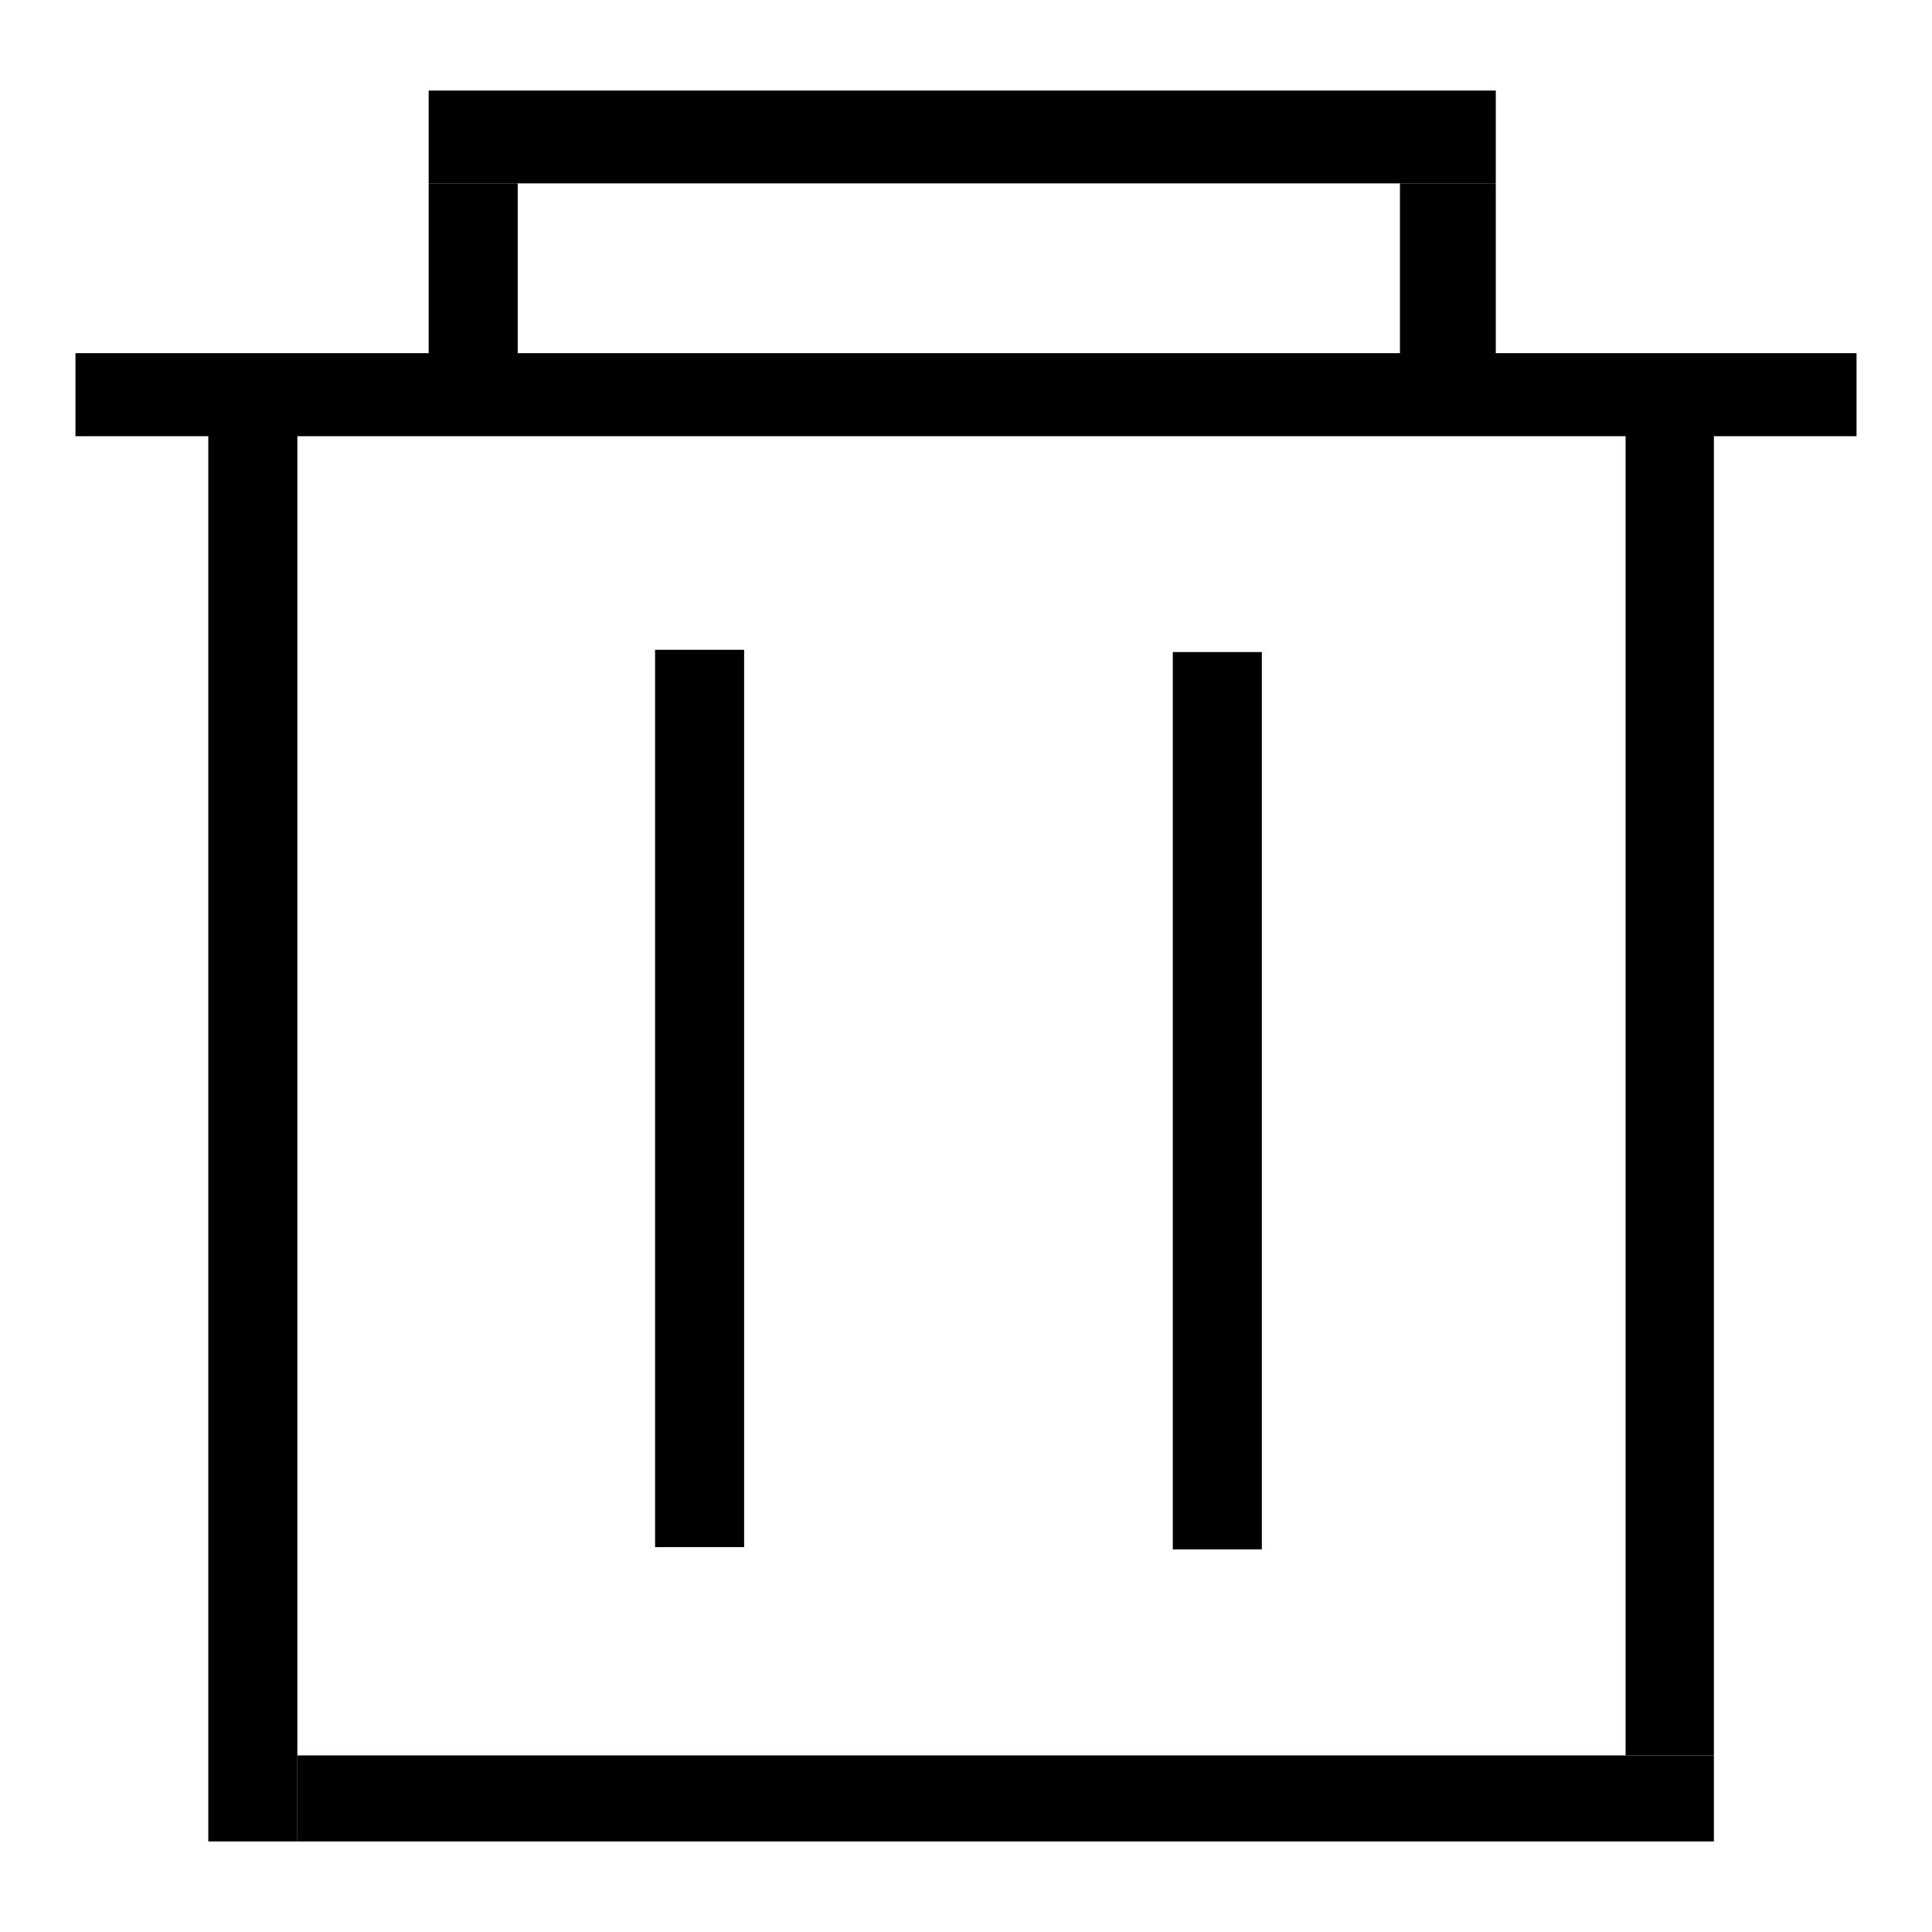
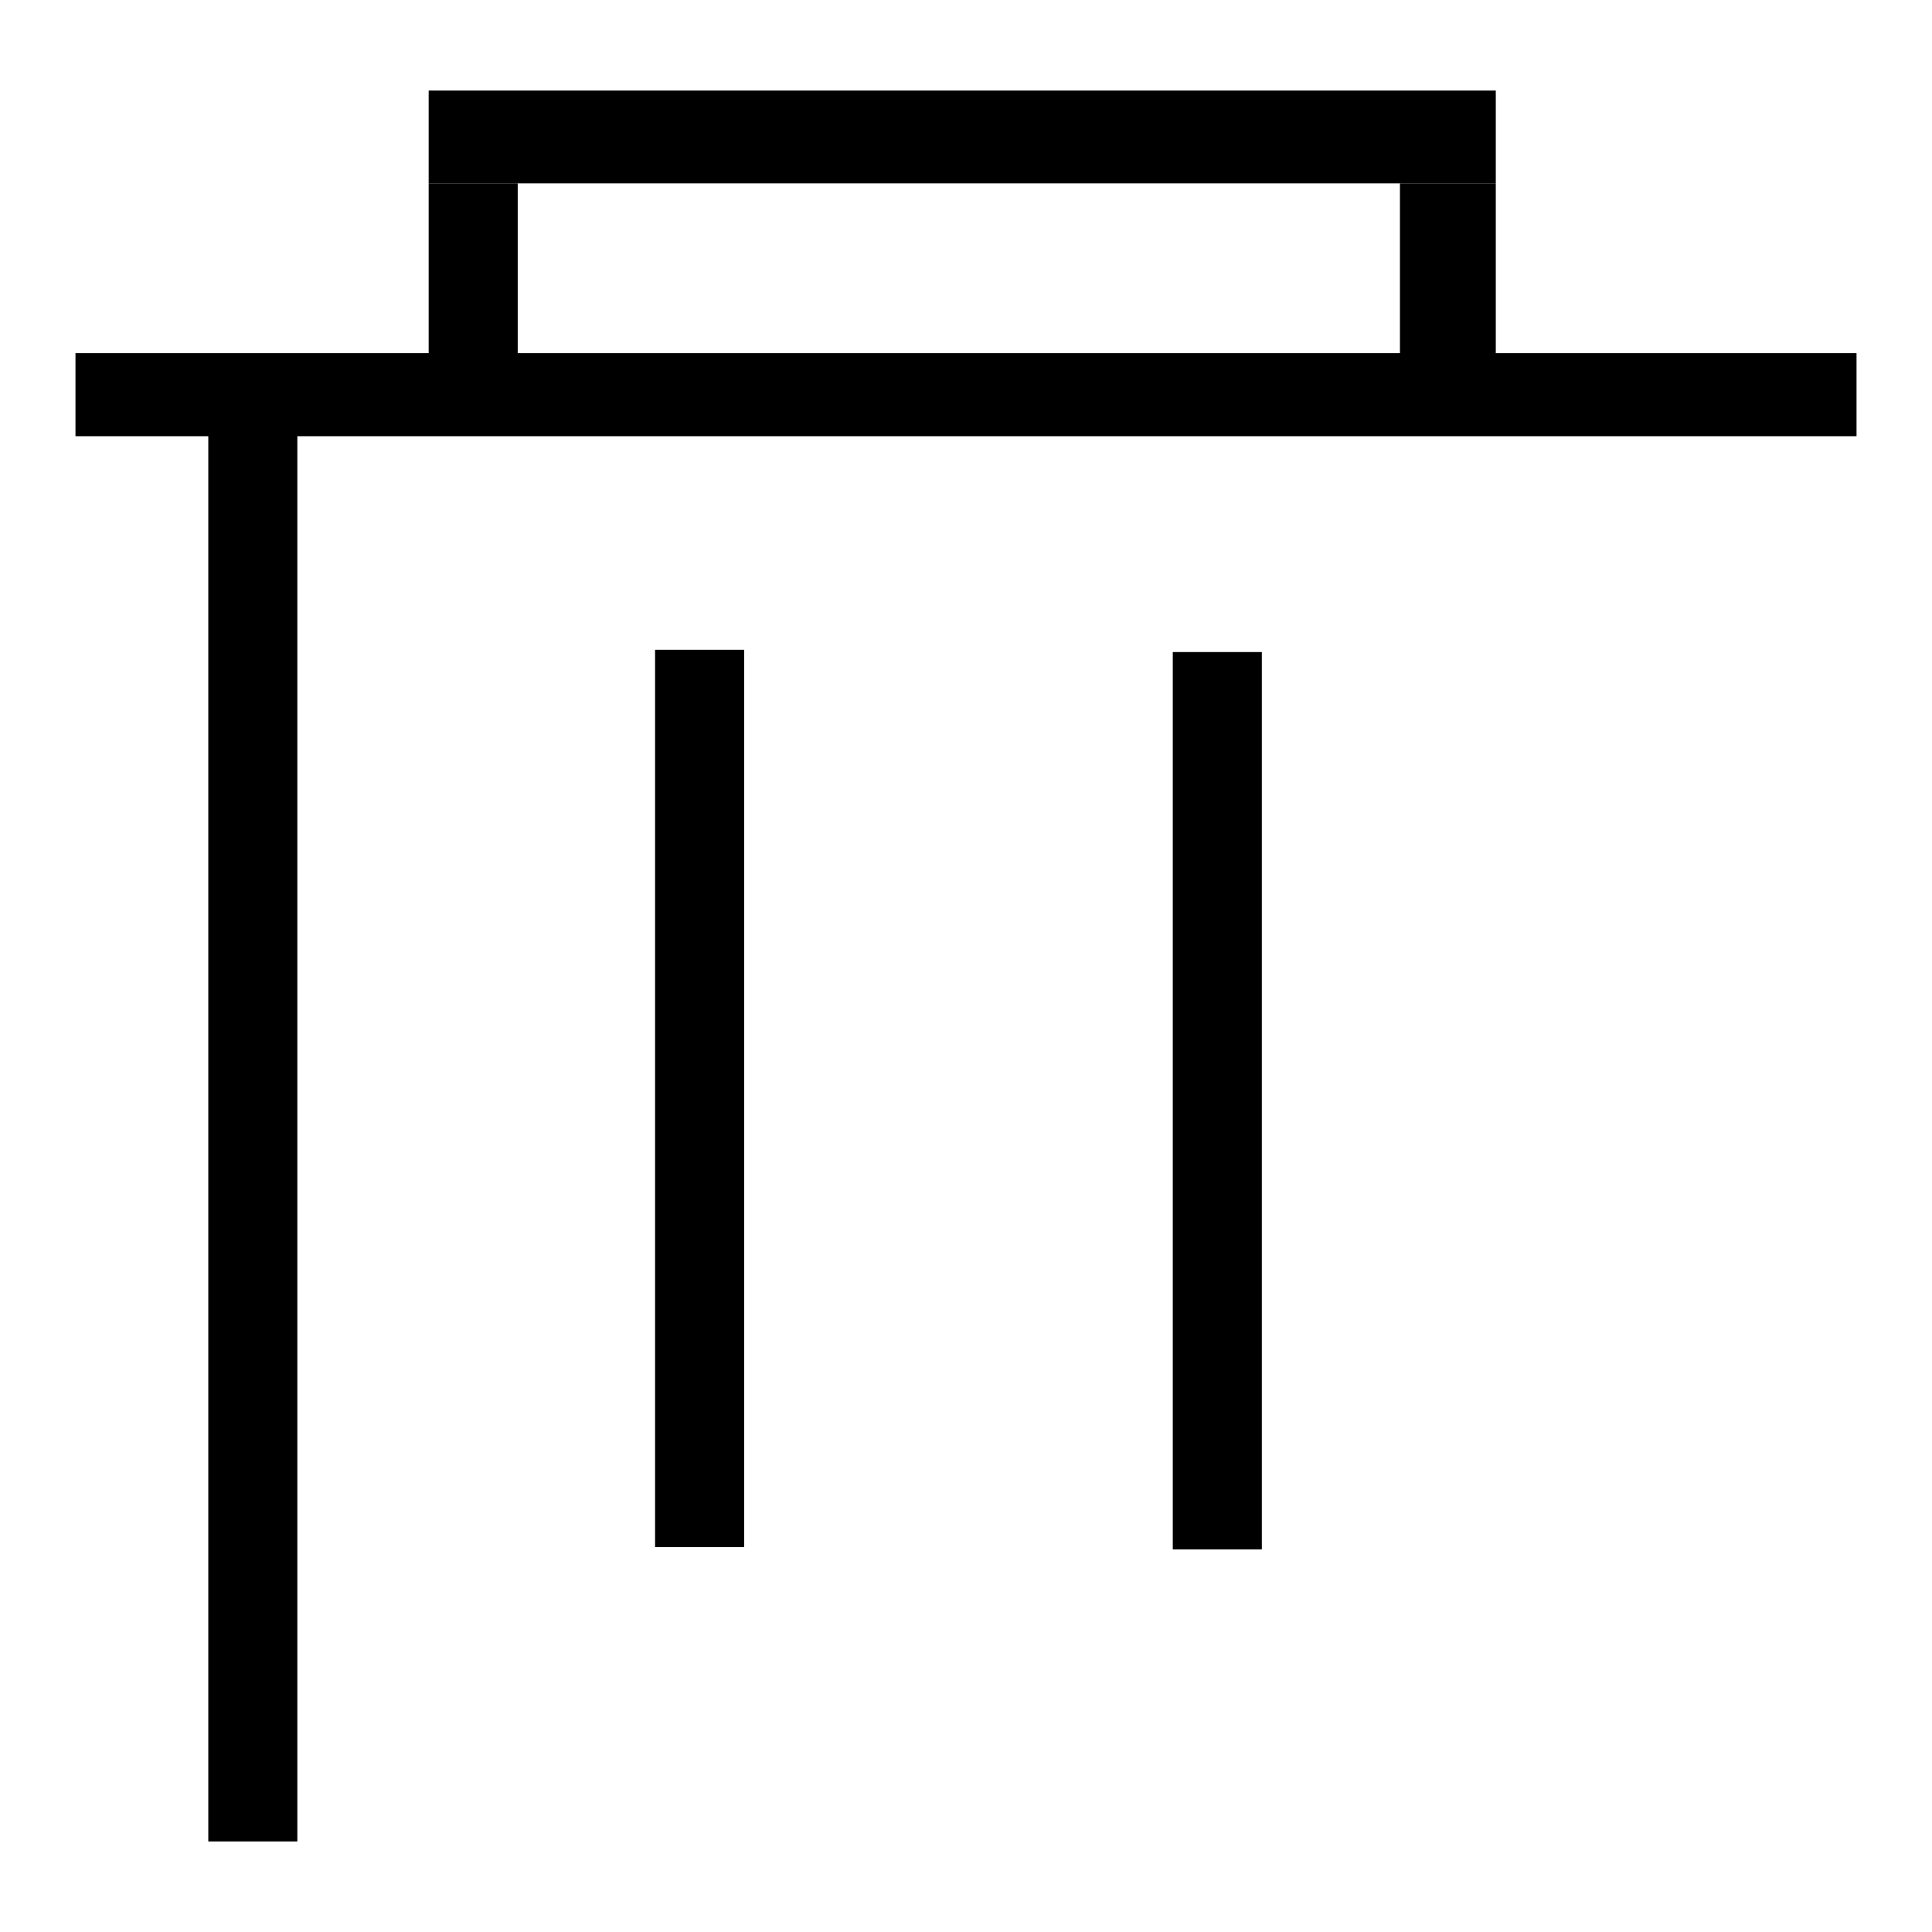
<svg xmlns="http://www.w3.org/2000/svg" version="1.1" x="0px" y="0px" viewBox="0 0 256 256" enable-background="new 0 0 256 256" xml:space="preserve">
  <g>
    <g>
      <path fill="#000000" d="M56.8,12h141.4v12.3H56.8V12z" />
      <path fill="#000000" d="M56.8,24.3h11.8v22.8H56.8V24.3z" />
      <path fill="#000000" d="M185.5,24.3h12.7v22.8h-12.7V24.3z" />
      <path fill="#000000" d="M10,46.8h236v11H10V46.8z" />
      <path fill="#000000" d="M27.6,52.3h11.8V244H27.6V52.3z" />
-       <path fill="#000000" d="M39.4,232.6h187.7V244H39.4V232.6z" />
-       <path fill="#000000" d="M215.4,57.7h11.7v174.9h-11.7V57.7z" />
+       <path fill="#000000" d="M39.4,232.6V244H39.4V232.6z" />
      <path fill="#000000" d="M86.8,86.1h11.8V205H86.8V86.1z" />
      <path fill="#000000" d="M155.4,86.4h11.8v118.9h-11.8V86.4z" />
    </g>
  </g>
</svg>